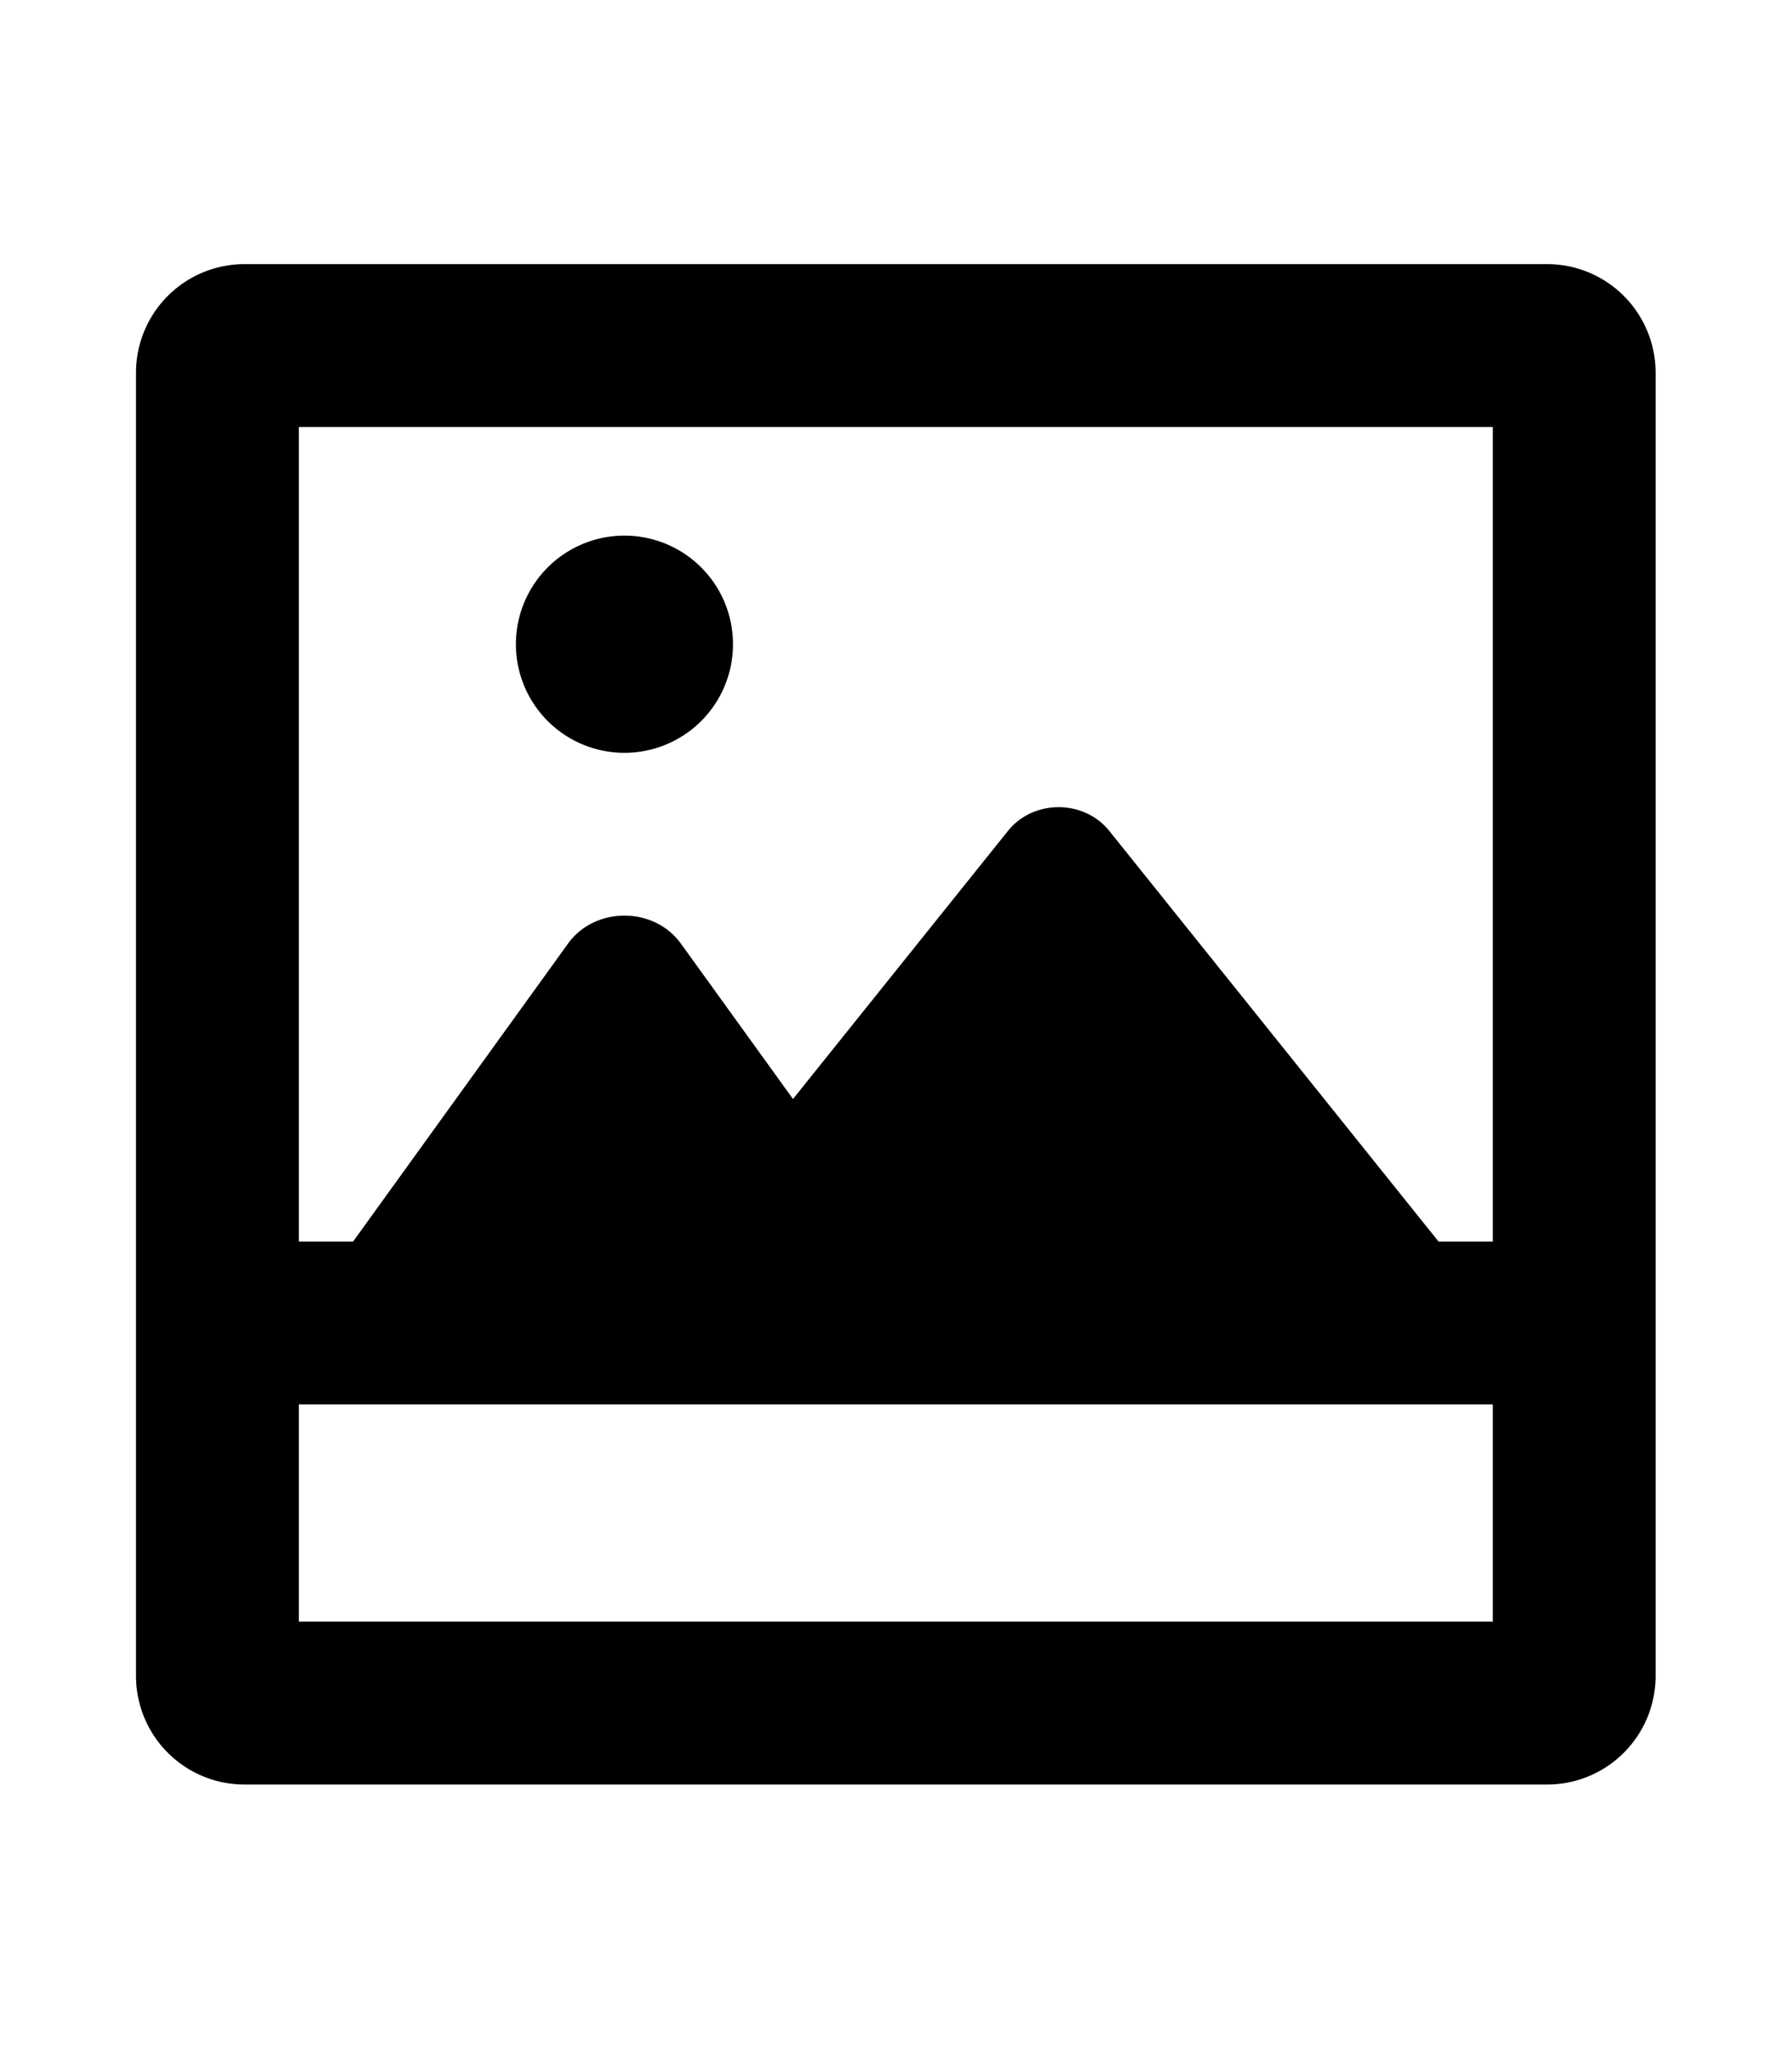
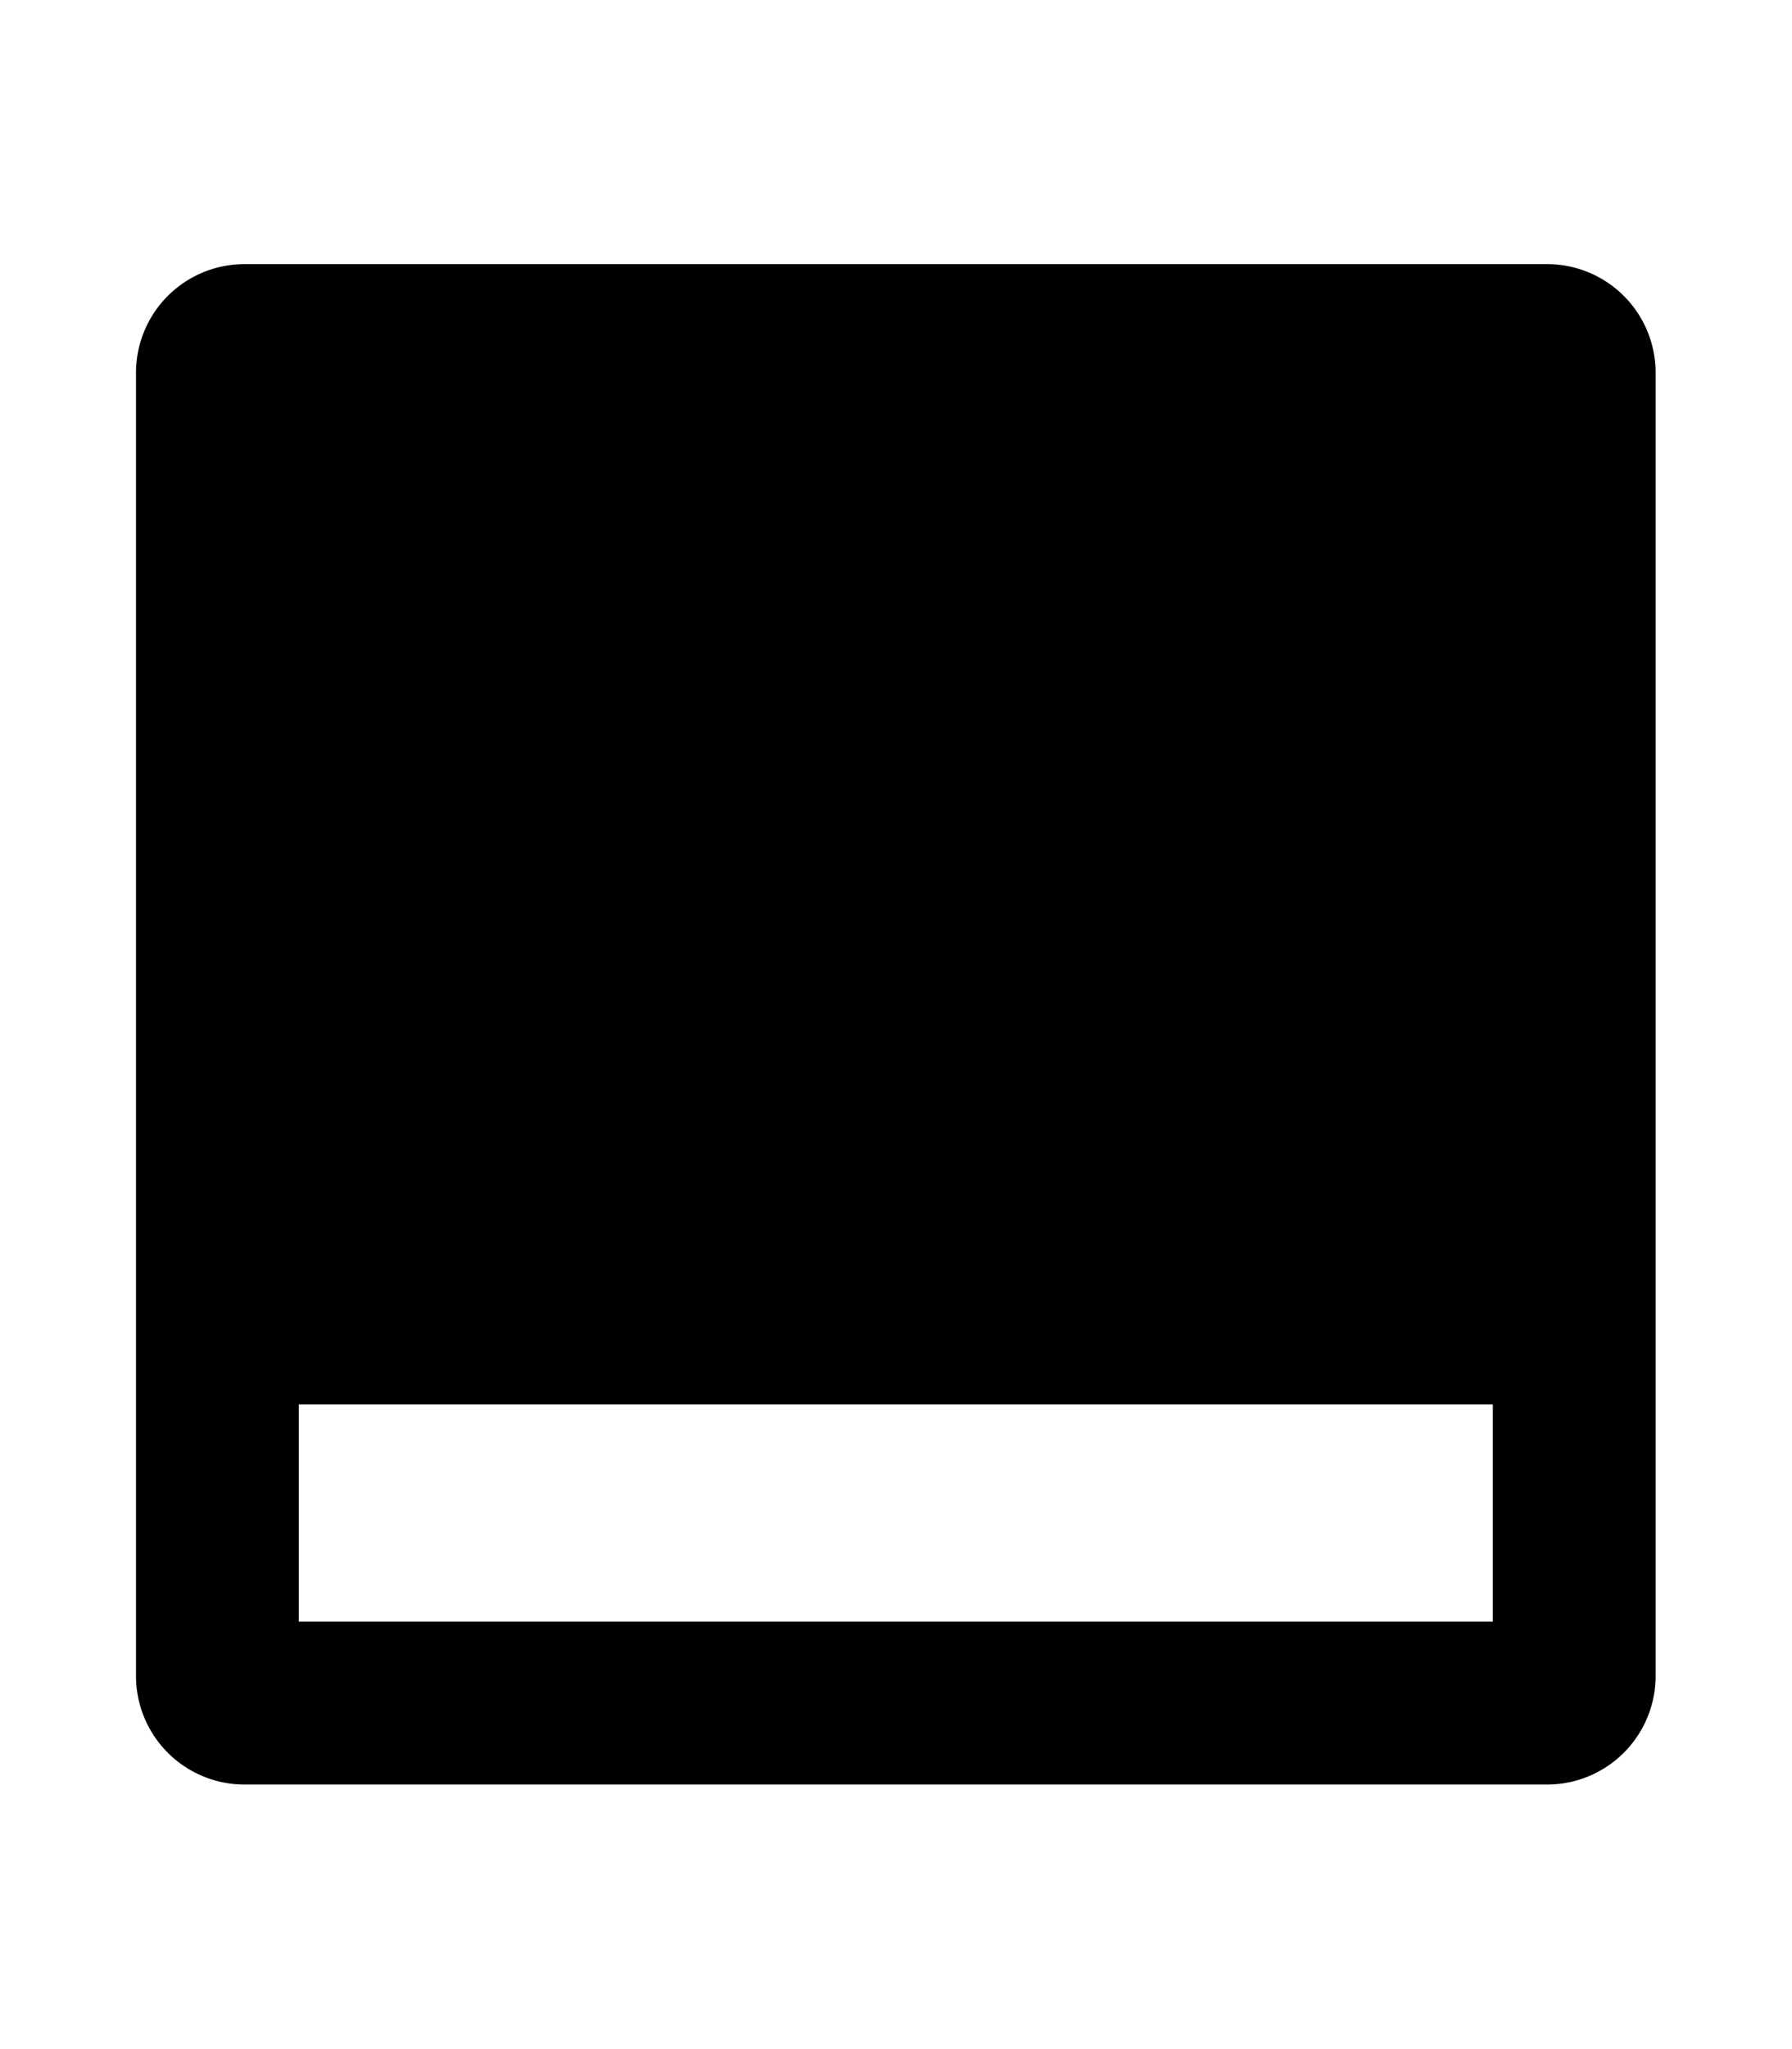
<svg xmlns="http://www.w3.org/2000/svg" viewBox="0 0 448 512">
  <g transform="matrix(0.848,0,0,0.848,34,38.857)">
-     <path d="M 416,32 H 32 A 32,32 0 0 0 0,64 v 384 a 32,32 0 0 0 32,32 h 384 a 32,32 0 0 0 32,-32 V 64 A 32,32 0 0 0 416,32 Z M 400,432 H 48 v -64 h 352 z m 0,-112 H 384 L 286.93,199 c -7.46,-9.31 -22.4,-9.31 -29.86,0 l -63.38,79 -33.05,-45.78 c -7.92,-11 -25.36,-11 -33.28,0 L 64,320 H 48 V 80 H 400 Z M 144,176 a 32,32 0 1 0 -32,-32 32,32 0 0 0 32,32 z" />
+     <path d="M 416,32 H 32 A 32,32 0 0 0 0,64 v 384 a 32,32 0 0 0 32,32 h 384 a 32,32 0 0 0 32,-32 V 64 A 32,32 0 0 0 416,32 Z M 400,432 H 48 v -64 h 352 z m 0,-112 H 384 L 286.93,199 c -7.46,-9.31 -22.4,-9.31 -29.86,0 l -63.38,79 -33.05,-45.78 c -7.92,-11 -25.36,-11 -33.28,0 L 64,320 H 48 H 400 Z M 144,176 a 32,32 0 1 0 -32,-32 32,32 0 0 0 32,32 z" />
  </g>
</svg>